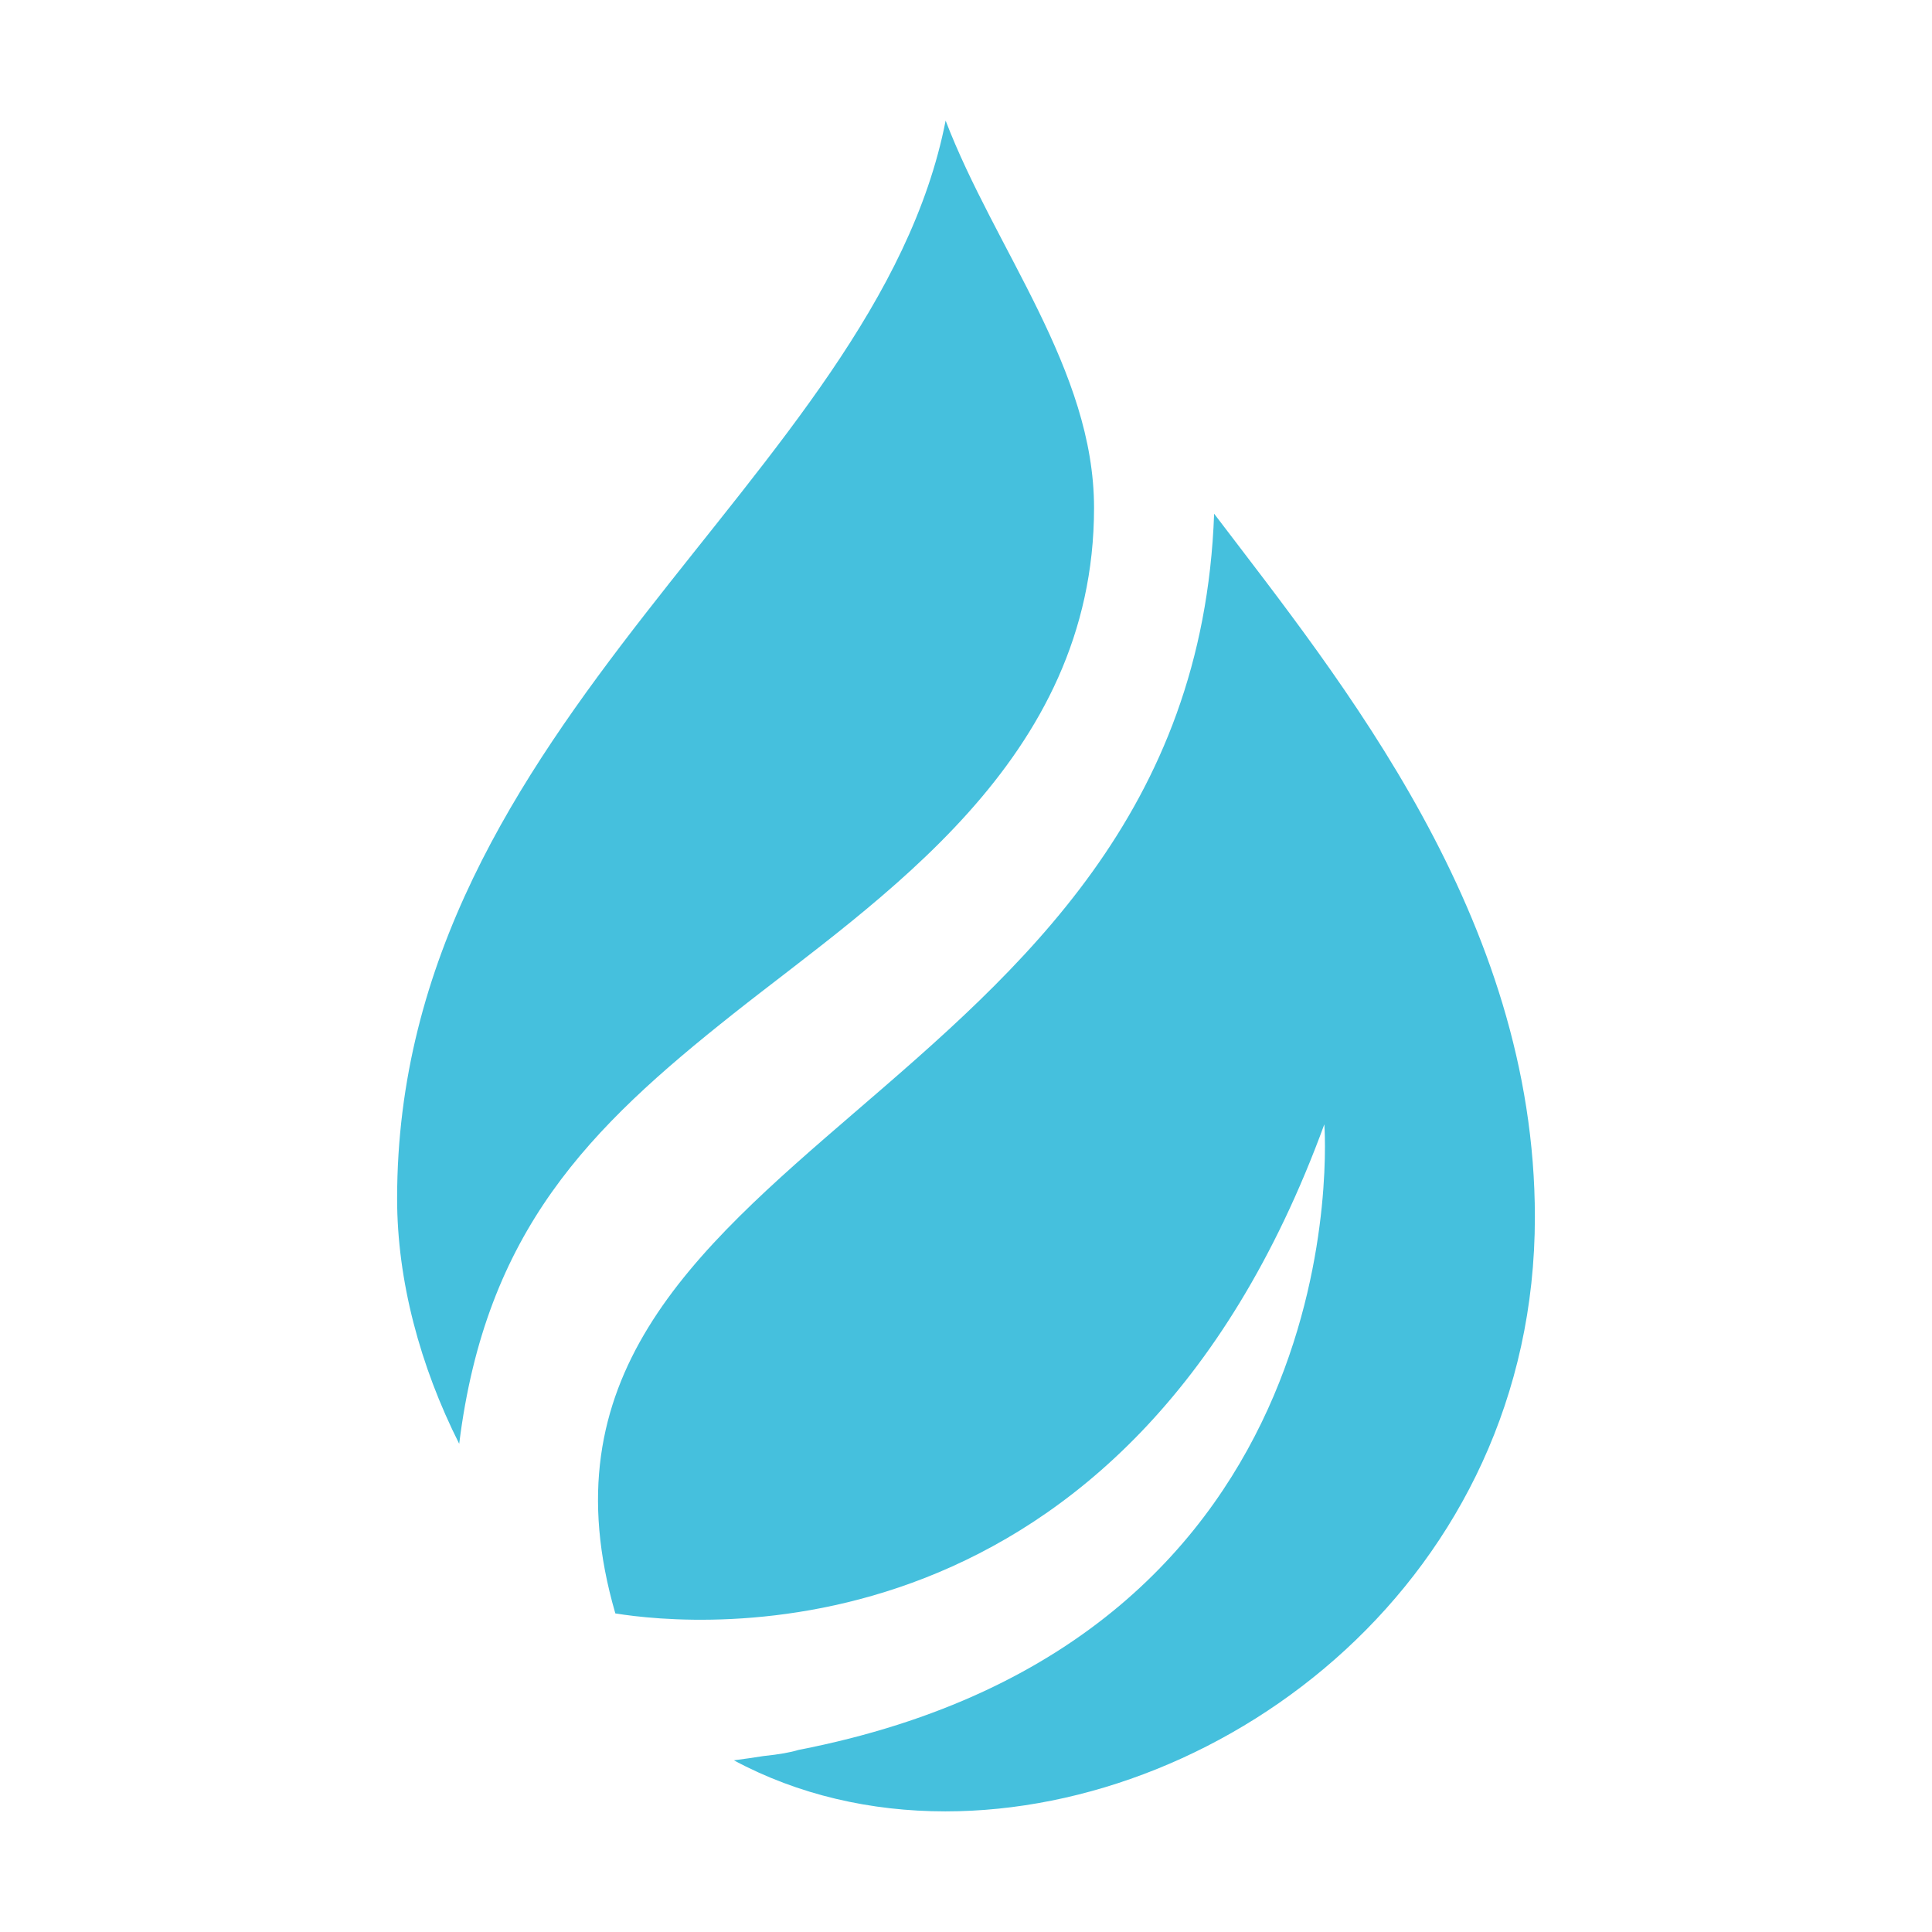
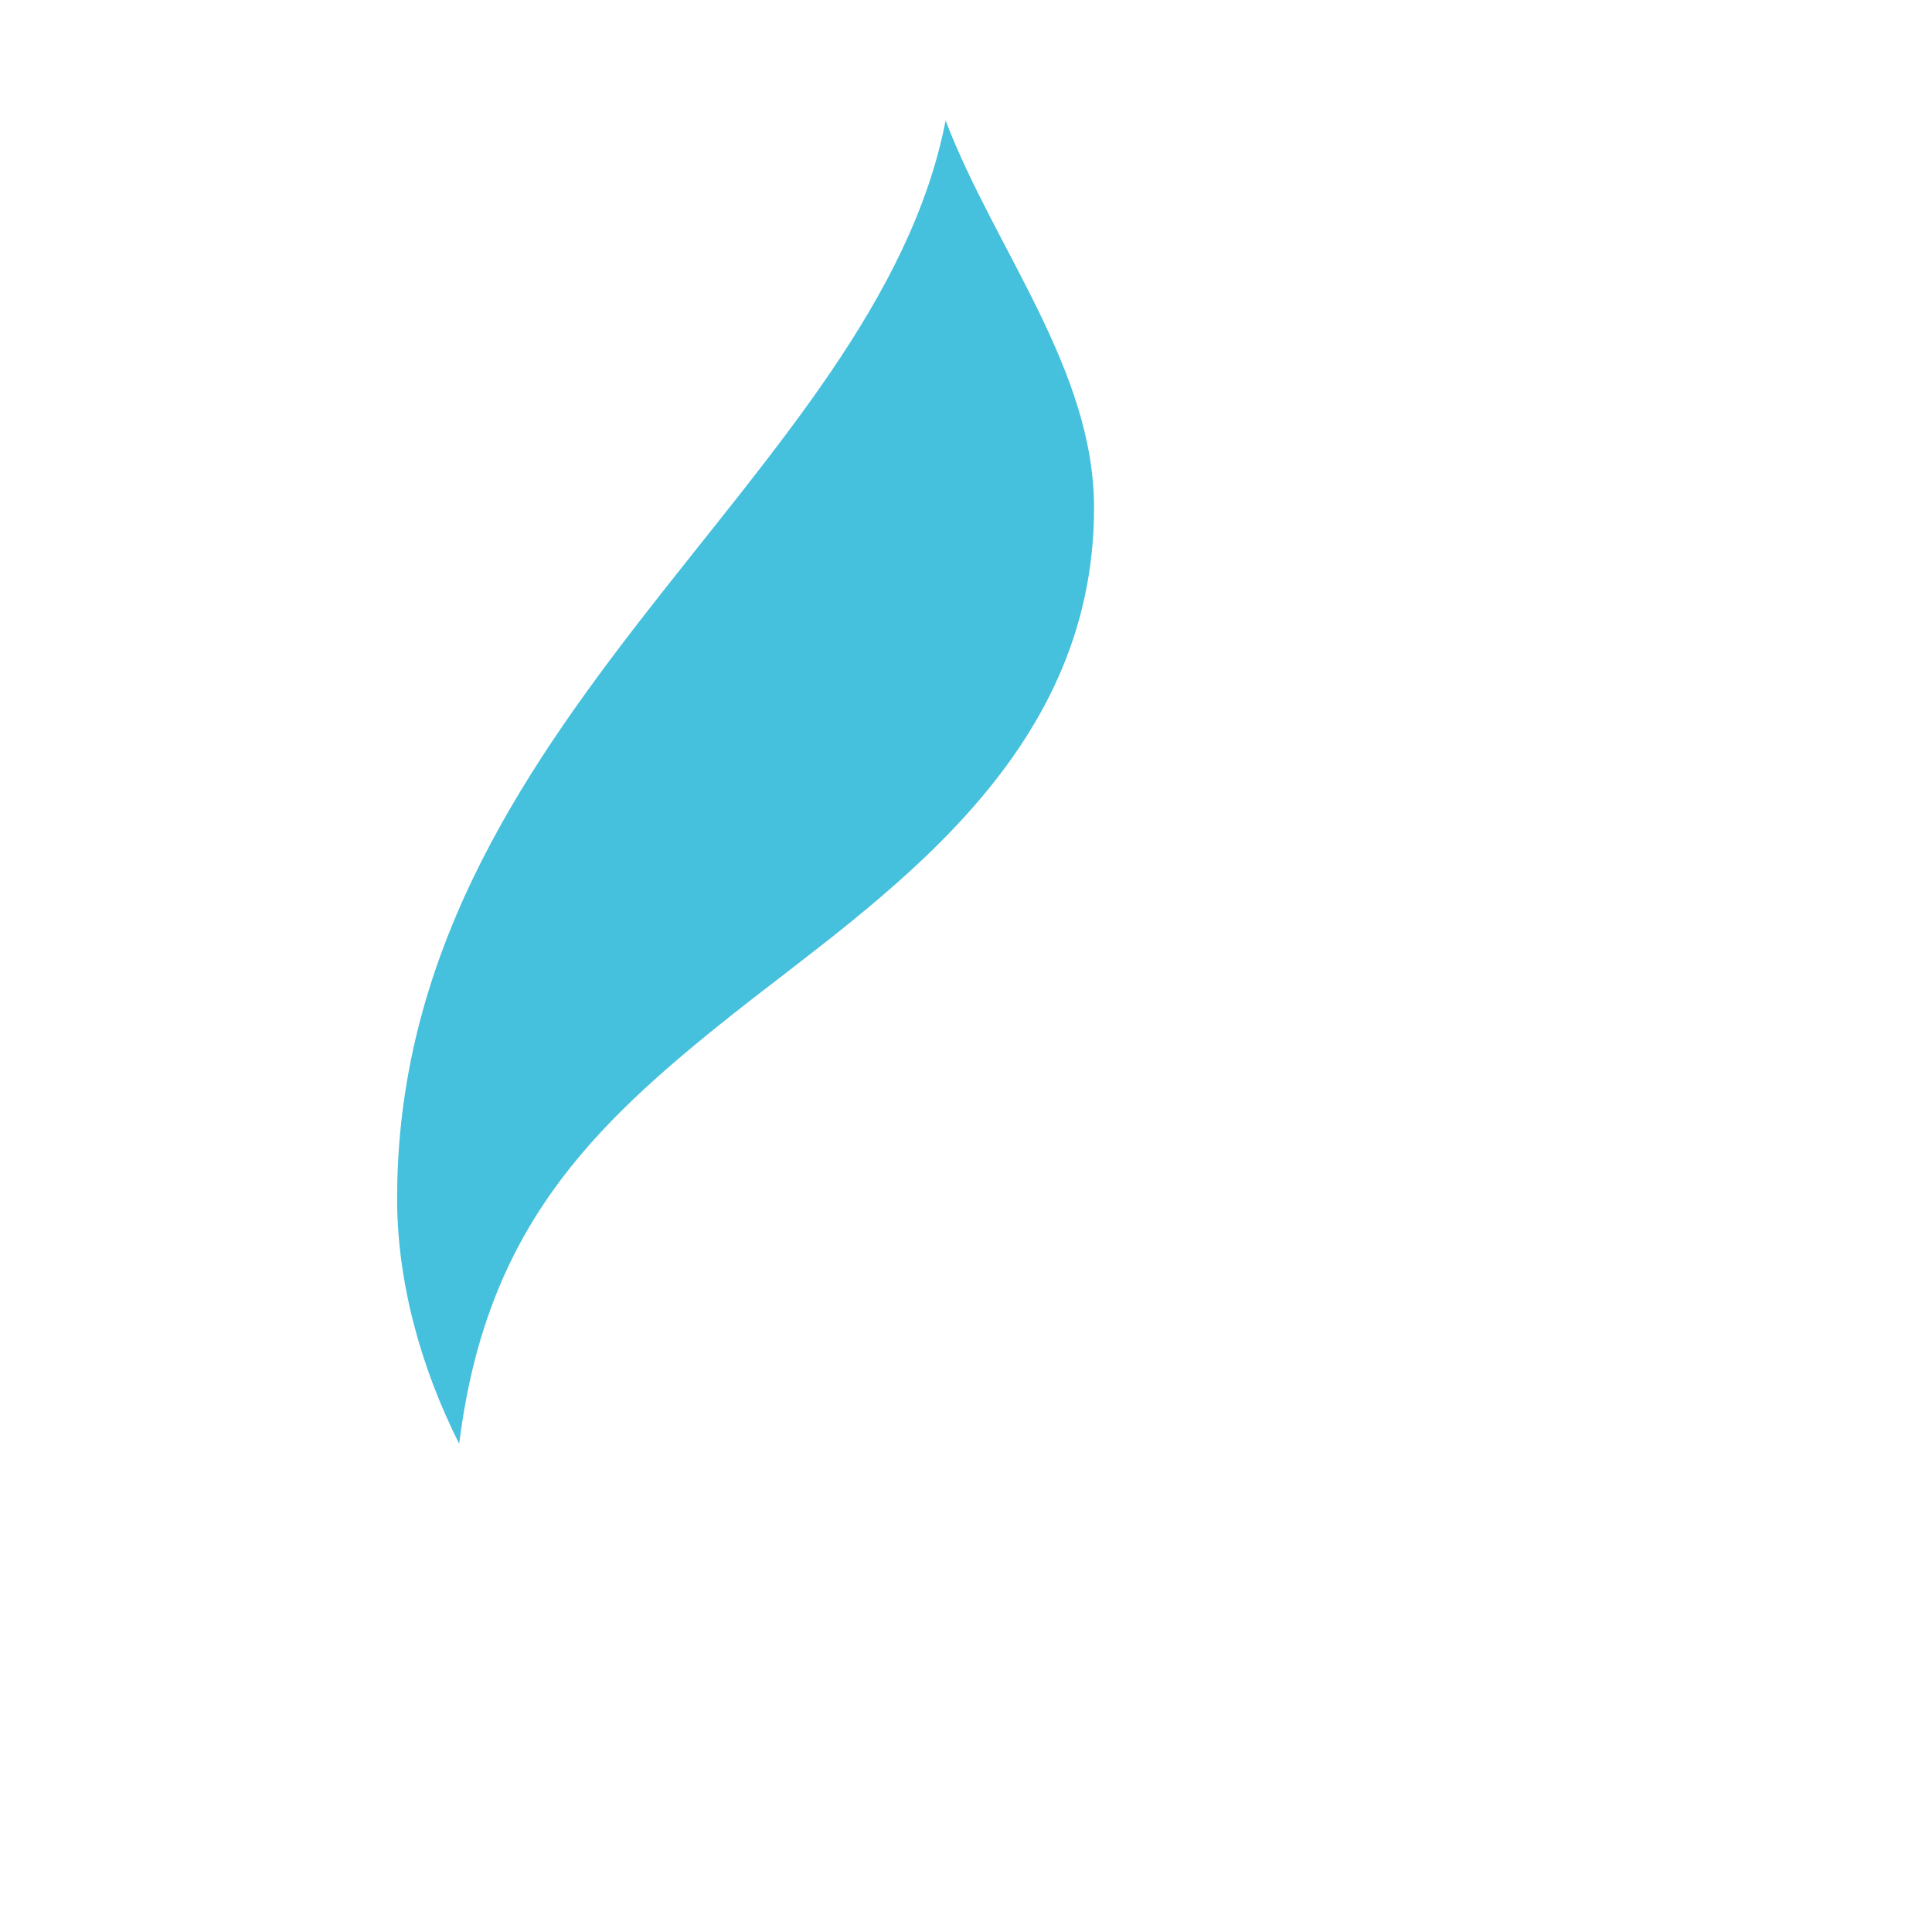
<svg xmlns="http://www.w3.org/2000/svg" id="Layer_1" version="1.1" viewBox="0 0 200 200">
  <path d="M97.891,12.486c-7.223,36.964-56.782,62.02-56.782,111.595,0,8.483,2.378,17.341,6.427,25.381,2.739-22.069,13.45-32.683,28.379-44.515,15.069-11.941,37.34-26.132,37.34-52.379,0-14.308-10.243-26.721-15.364-40.082" fill="#45c0dd" />
-   <path d="M125.686,53.177c-2.214,61.953-76.118,65.175-61.986,113.844,8.29,1.339,52.815,5.694,73.394-50.629,0,0,4.178,53.365-54.459,64.766-.784.245-1.954.457-3.589.627-1.008.16-2.033.307-3.077.443,6.68,3.584,14.187,5.285,21.895,5.285,29.132,0,61.026-24.153,61.026-61.516,0-31.072-20.069-55.529-33.206-72.82h0Z" fill="#45c0dd" />
</svg>